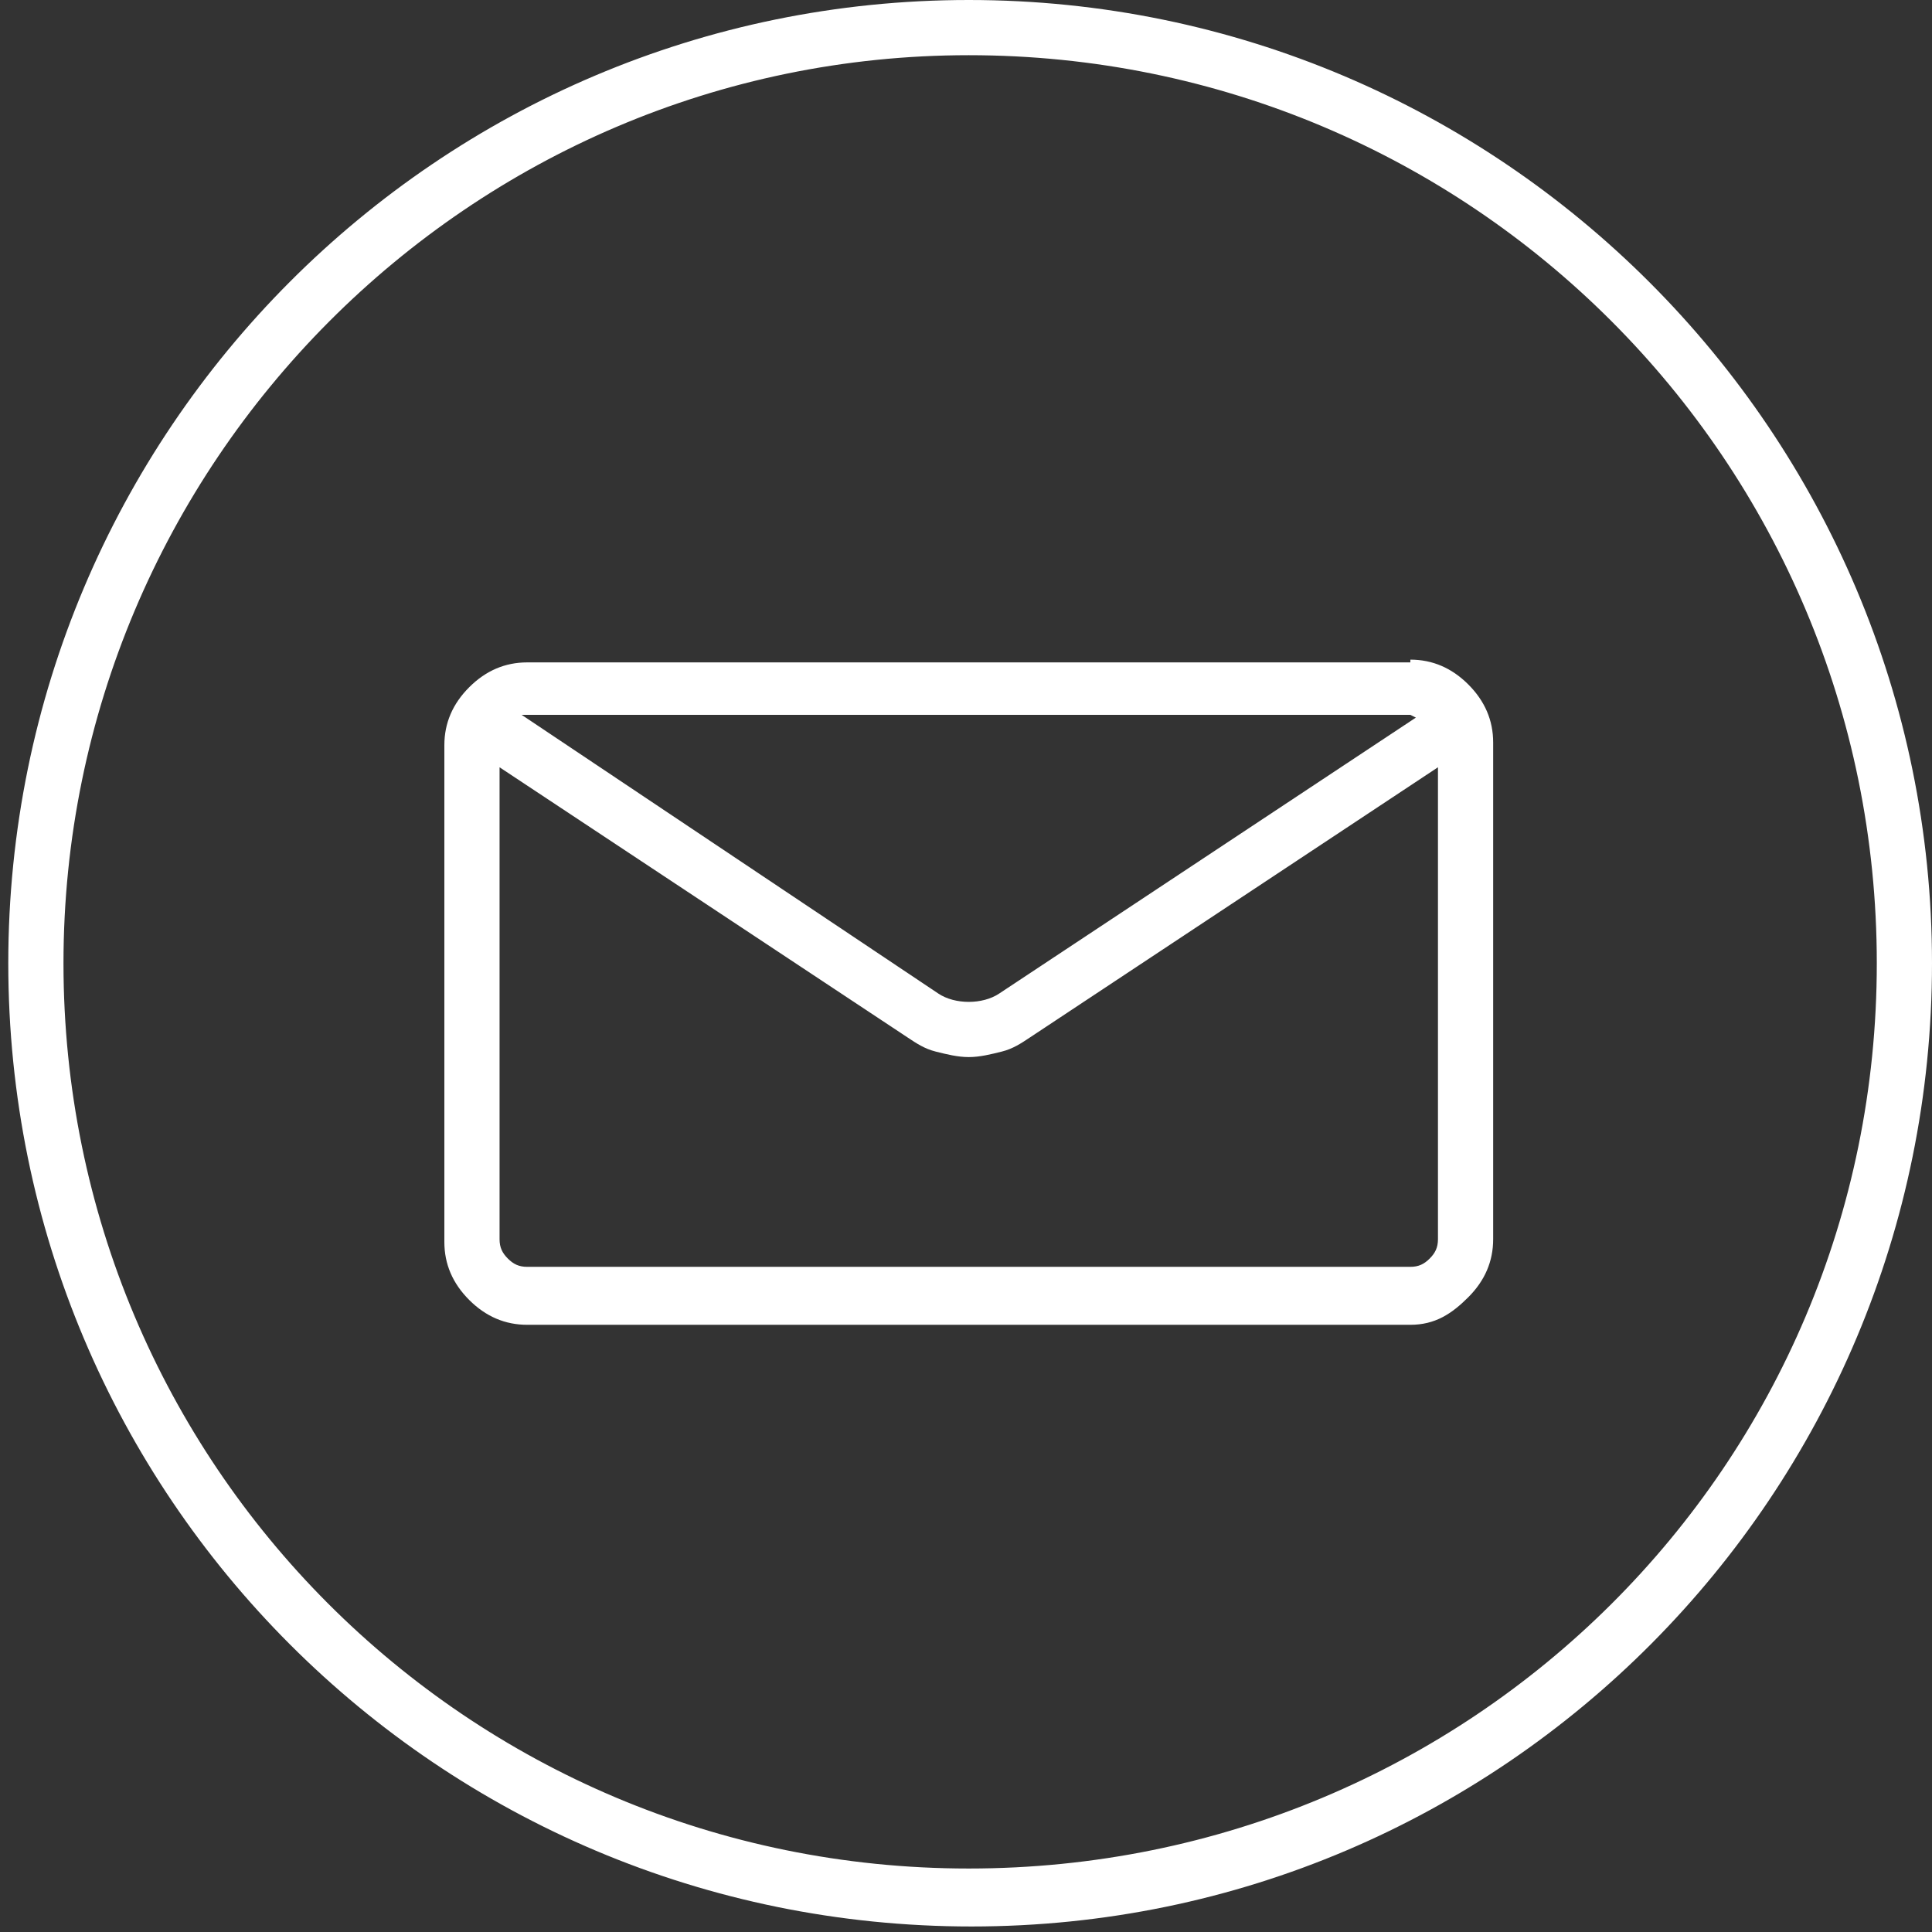
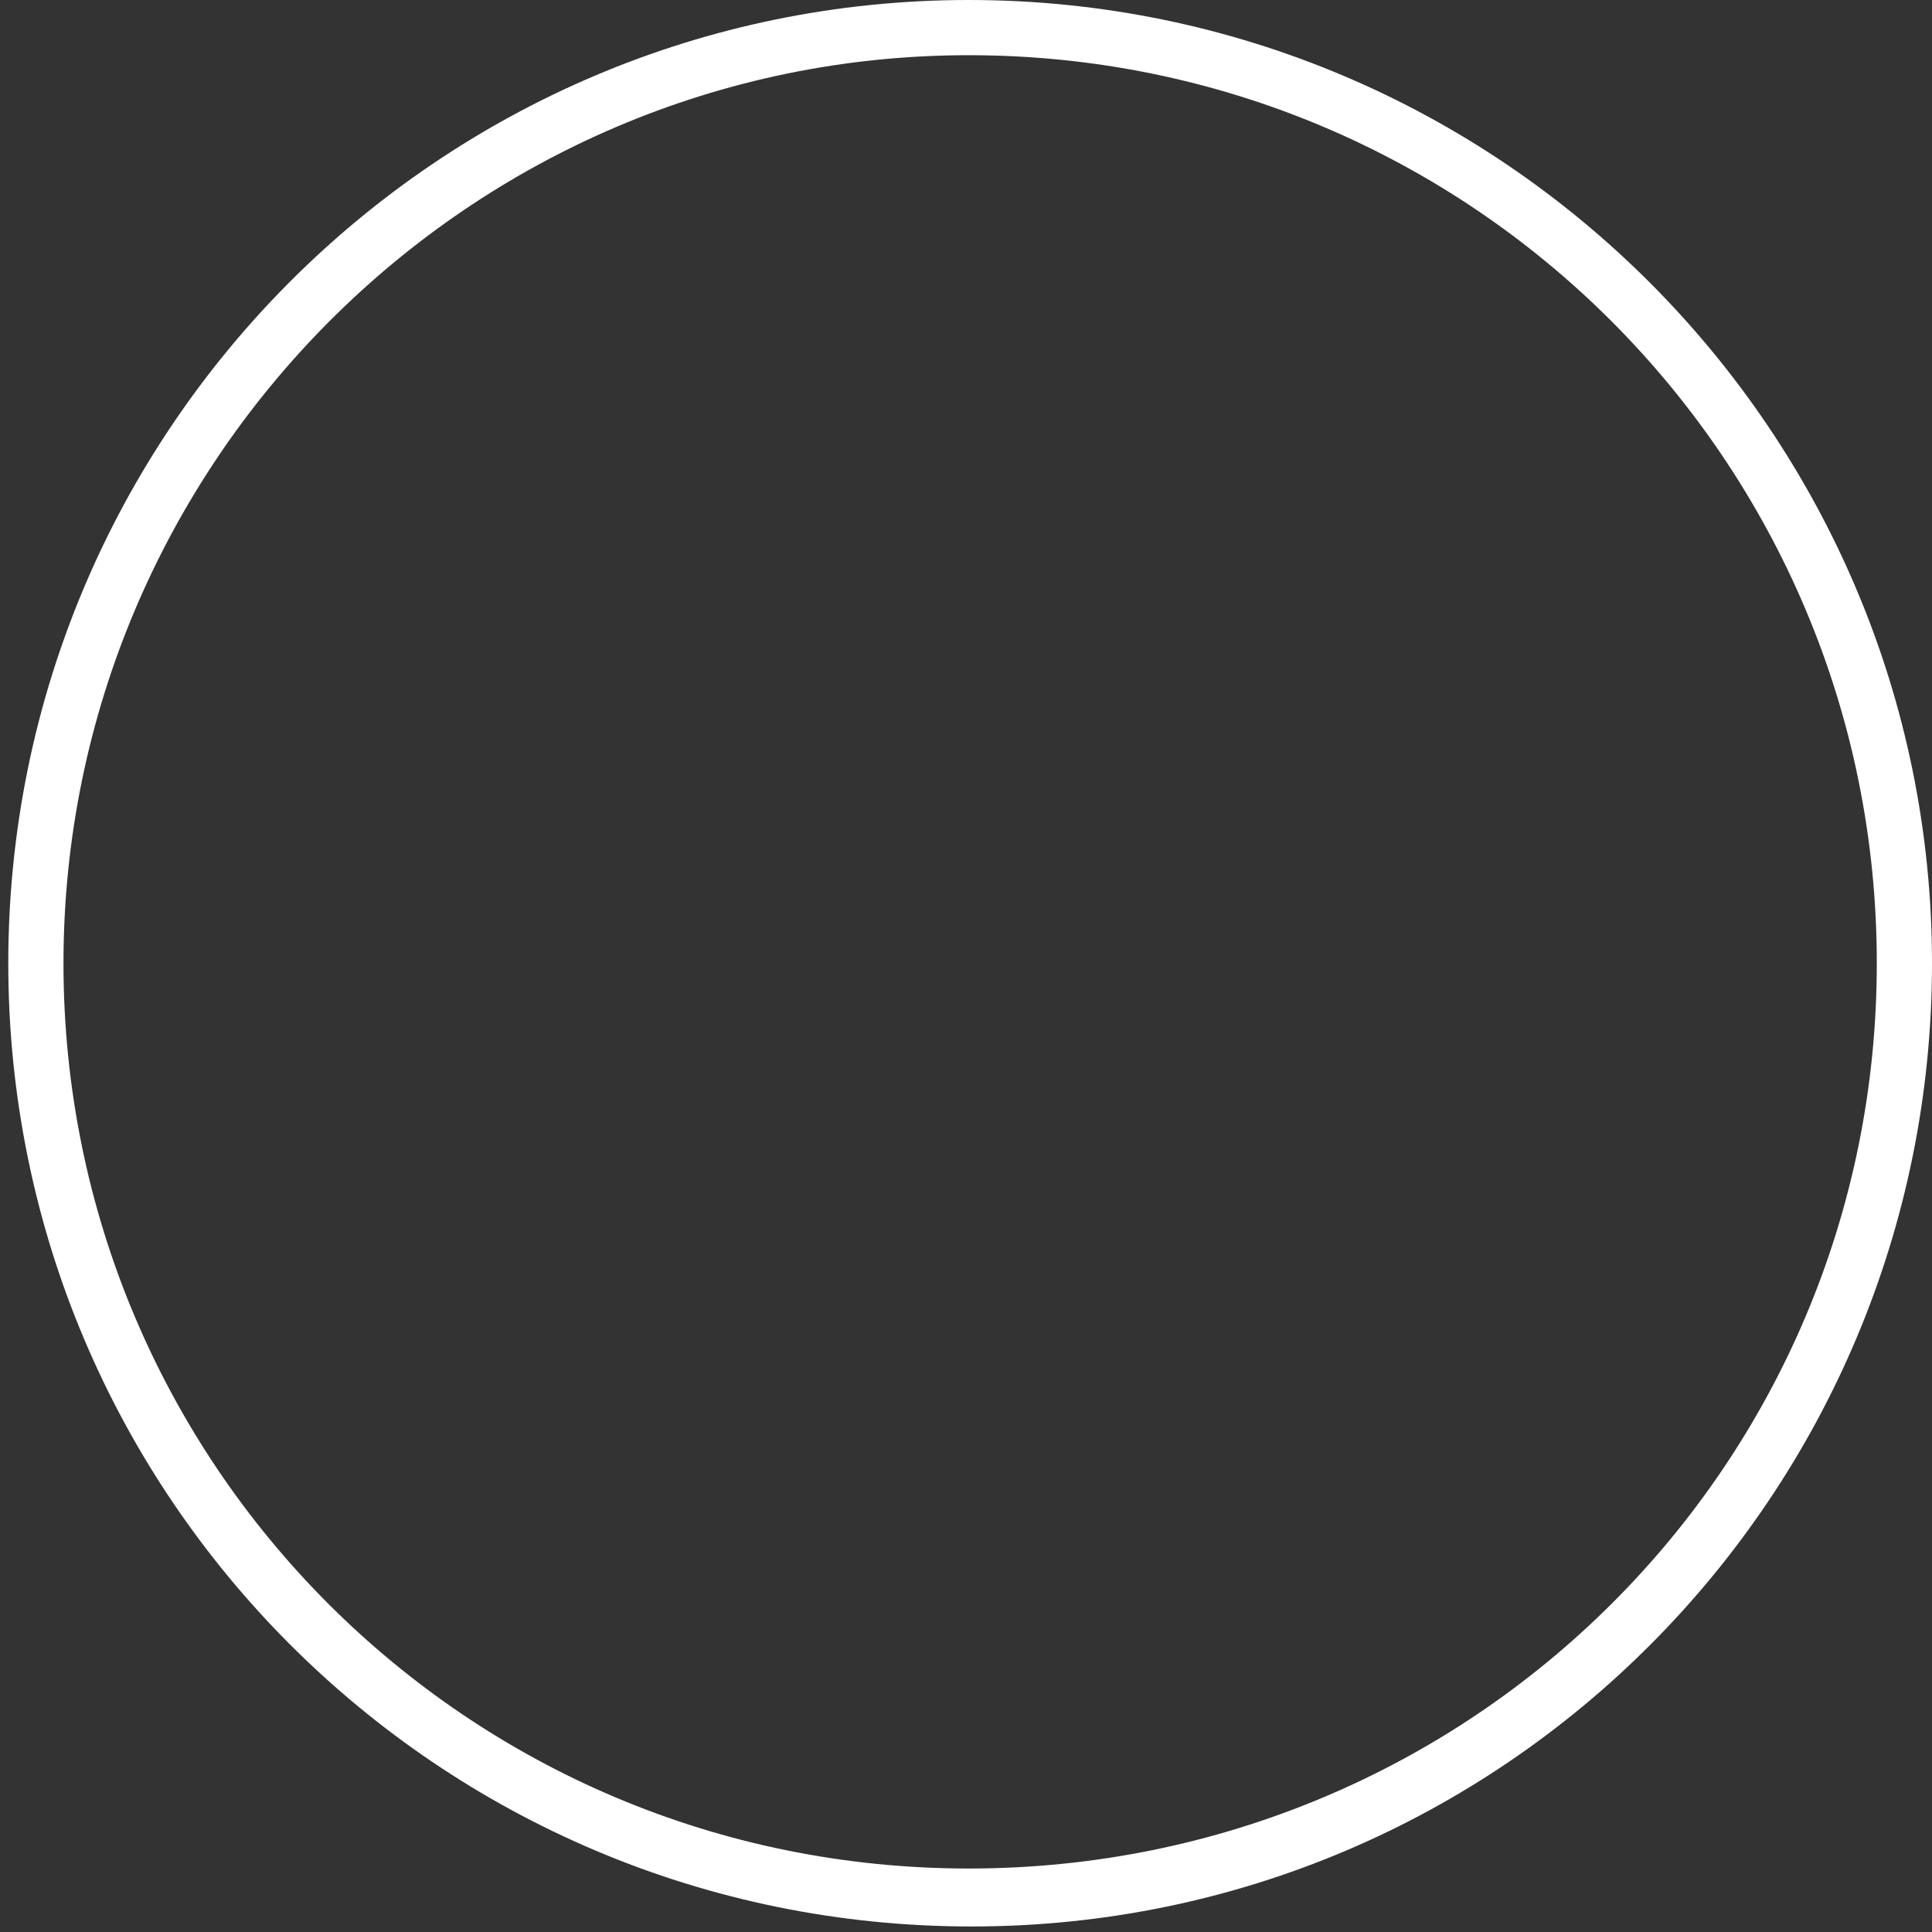
<svg xmlns="http://www.w3.org/2000/svg" version="1.1" id="Ebene_1" x="0px" y="0px" width="70px" height="70px" viewBox="0 0 70 70" style="enable-background:new 0 0 70 70;" xml:space="preserve">
  <rect x="0" y="0" width="70" height="70" fill="#333333" stroke="none" />
  <style type="text/css">
	.st0{fill:#FFFFFF;}
</style>
  <path class="st0" d="M35.1,2C53.3,2,68,16.7,68,34.9S53.3,67.7,35.1,67.7S2.3,53,2.3,34.9S17,2,35.1,2 M35.1,0  C15.9,0,0.3,15.6,0.3,34.9s15.6,34.9,34.9,34.9S70,54.1,70,34.9S54.4,0,35.1,0L35.1,0z" />
  <g>
-     <path class="st0" d="M51.1,23.9c0.8,0,1.5,0.3,2.1,0.9s0.9,1.3,0.9,2.1v18c0,0.8-0.3,1.5-0.9,2.1s-1.2,1-2.1,1h-32   c-0.8,0-1.5-0.3-2.1-0.9s-0.9-1.3-0.9-2.1V27c0-0.8,0.3-1.5,0.9-2.1s1.3-0.9,2.1-0.9h32V23.9z M51.1,45.9c0.3,0,0.5-0.1,0.7-0.3   s0.3-0.4,0.3-0.7V27.8l-14.8,9.8c-0.3,0.2-0.6,0.4-1,0.5s-0.8,0.2-1.2,0.2s-0.8-0.1-1.2-0.2c-0.4-0.1-0.7-0.3-1-0.5l-14.8-9.8v17.1   c0,0.3,0.1,0.5,0.3,0.7s0.4,0.3,0.7,0.3H51.1z M51.1,25.9h-32H19h-0.1L34,36c0.3,0.2,0.7,0.3,1.1,0.3s0.8-0.1,1.1-0.3l15.1-10   C51.3,26,51.3,26,51.1,25.9C51.2,25.9,51.2,25.9,51.1,25.9z" />
-   </g>
+     </g>
</svg>